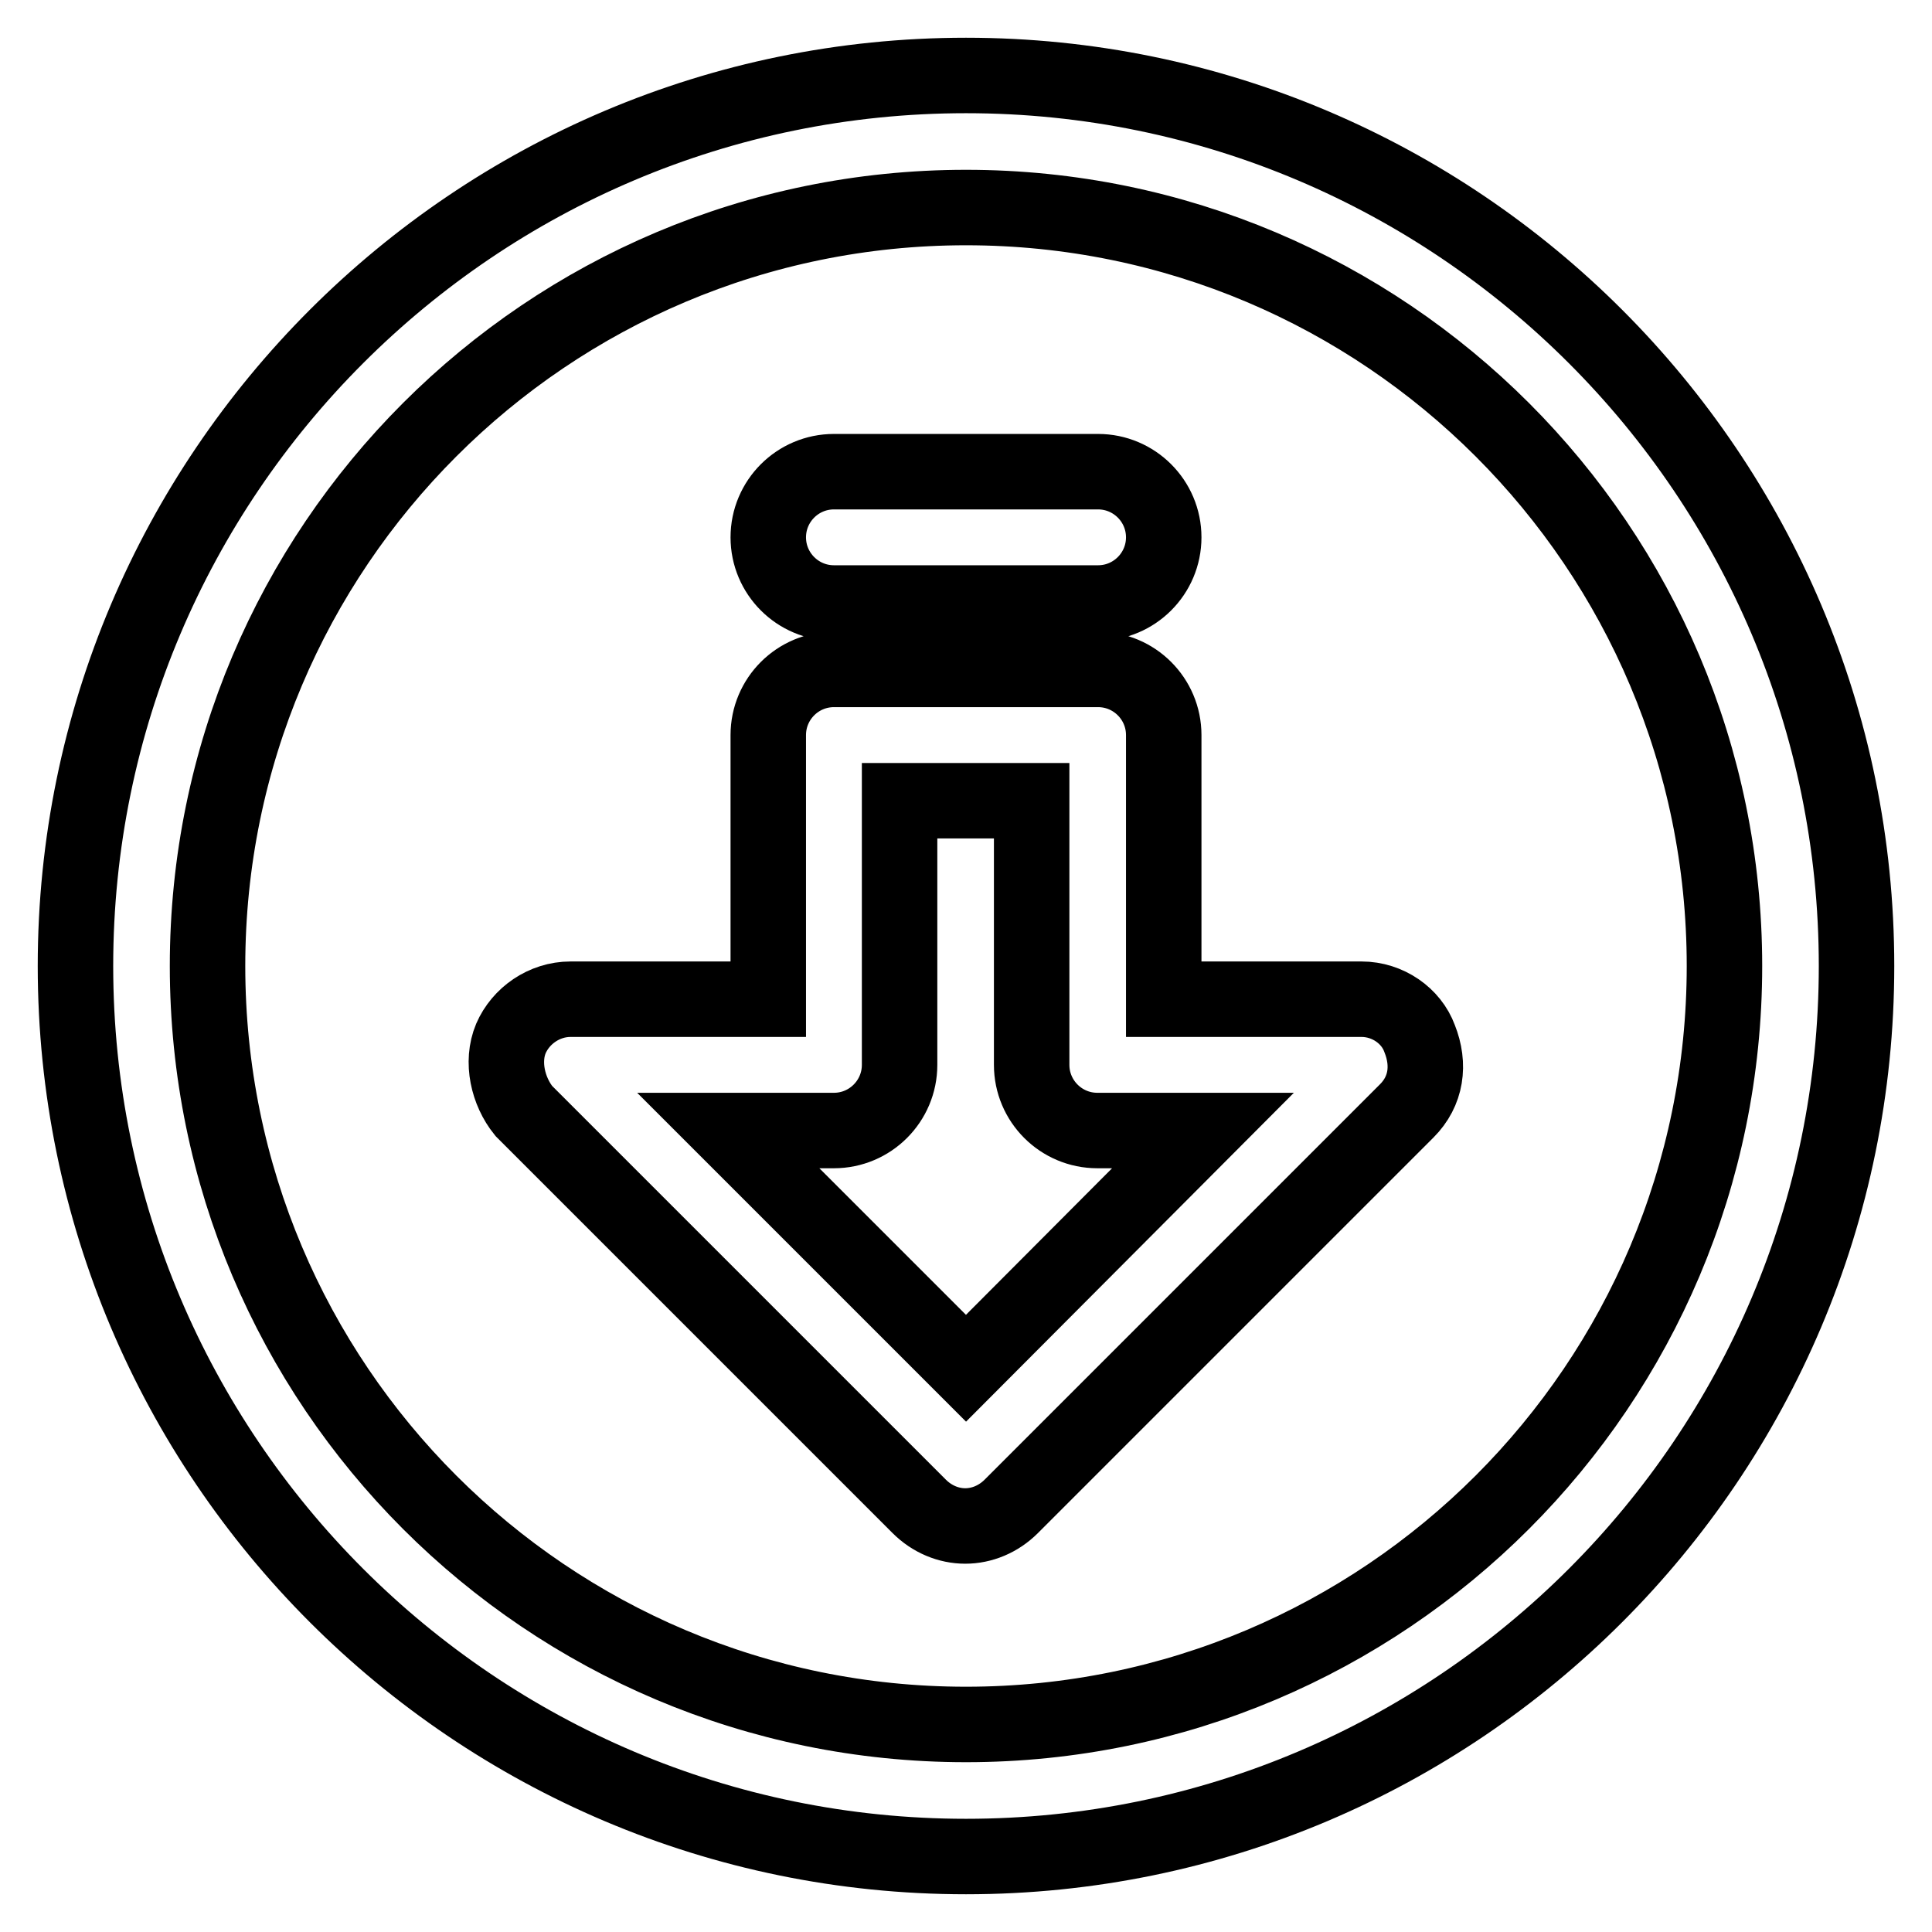
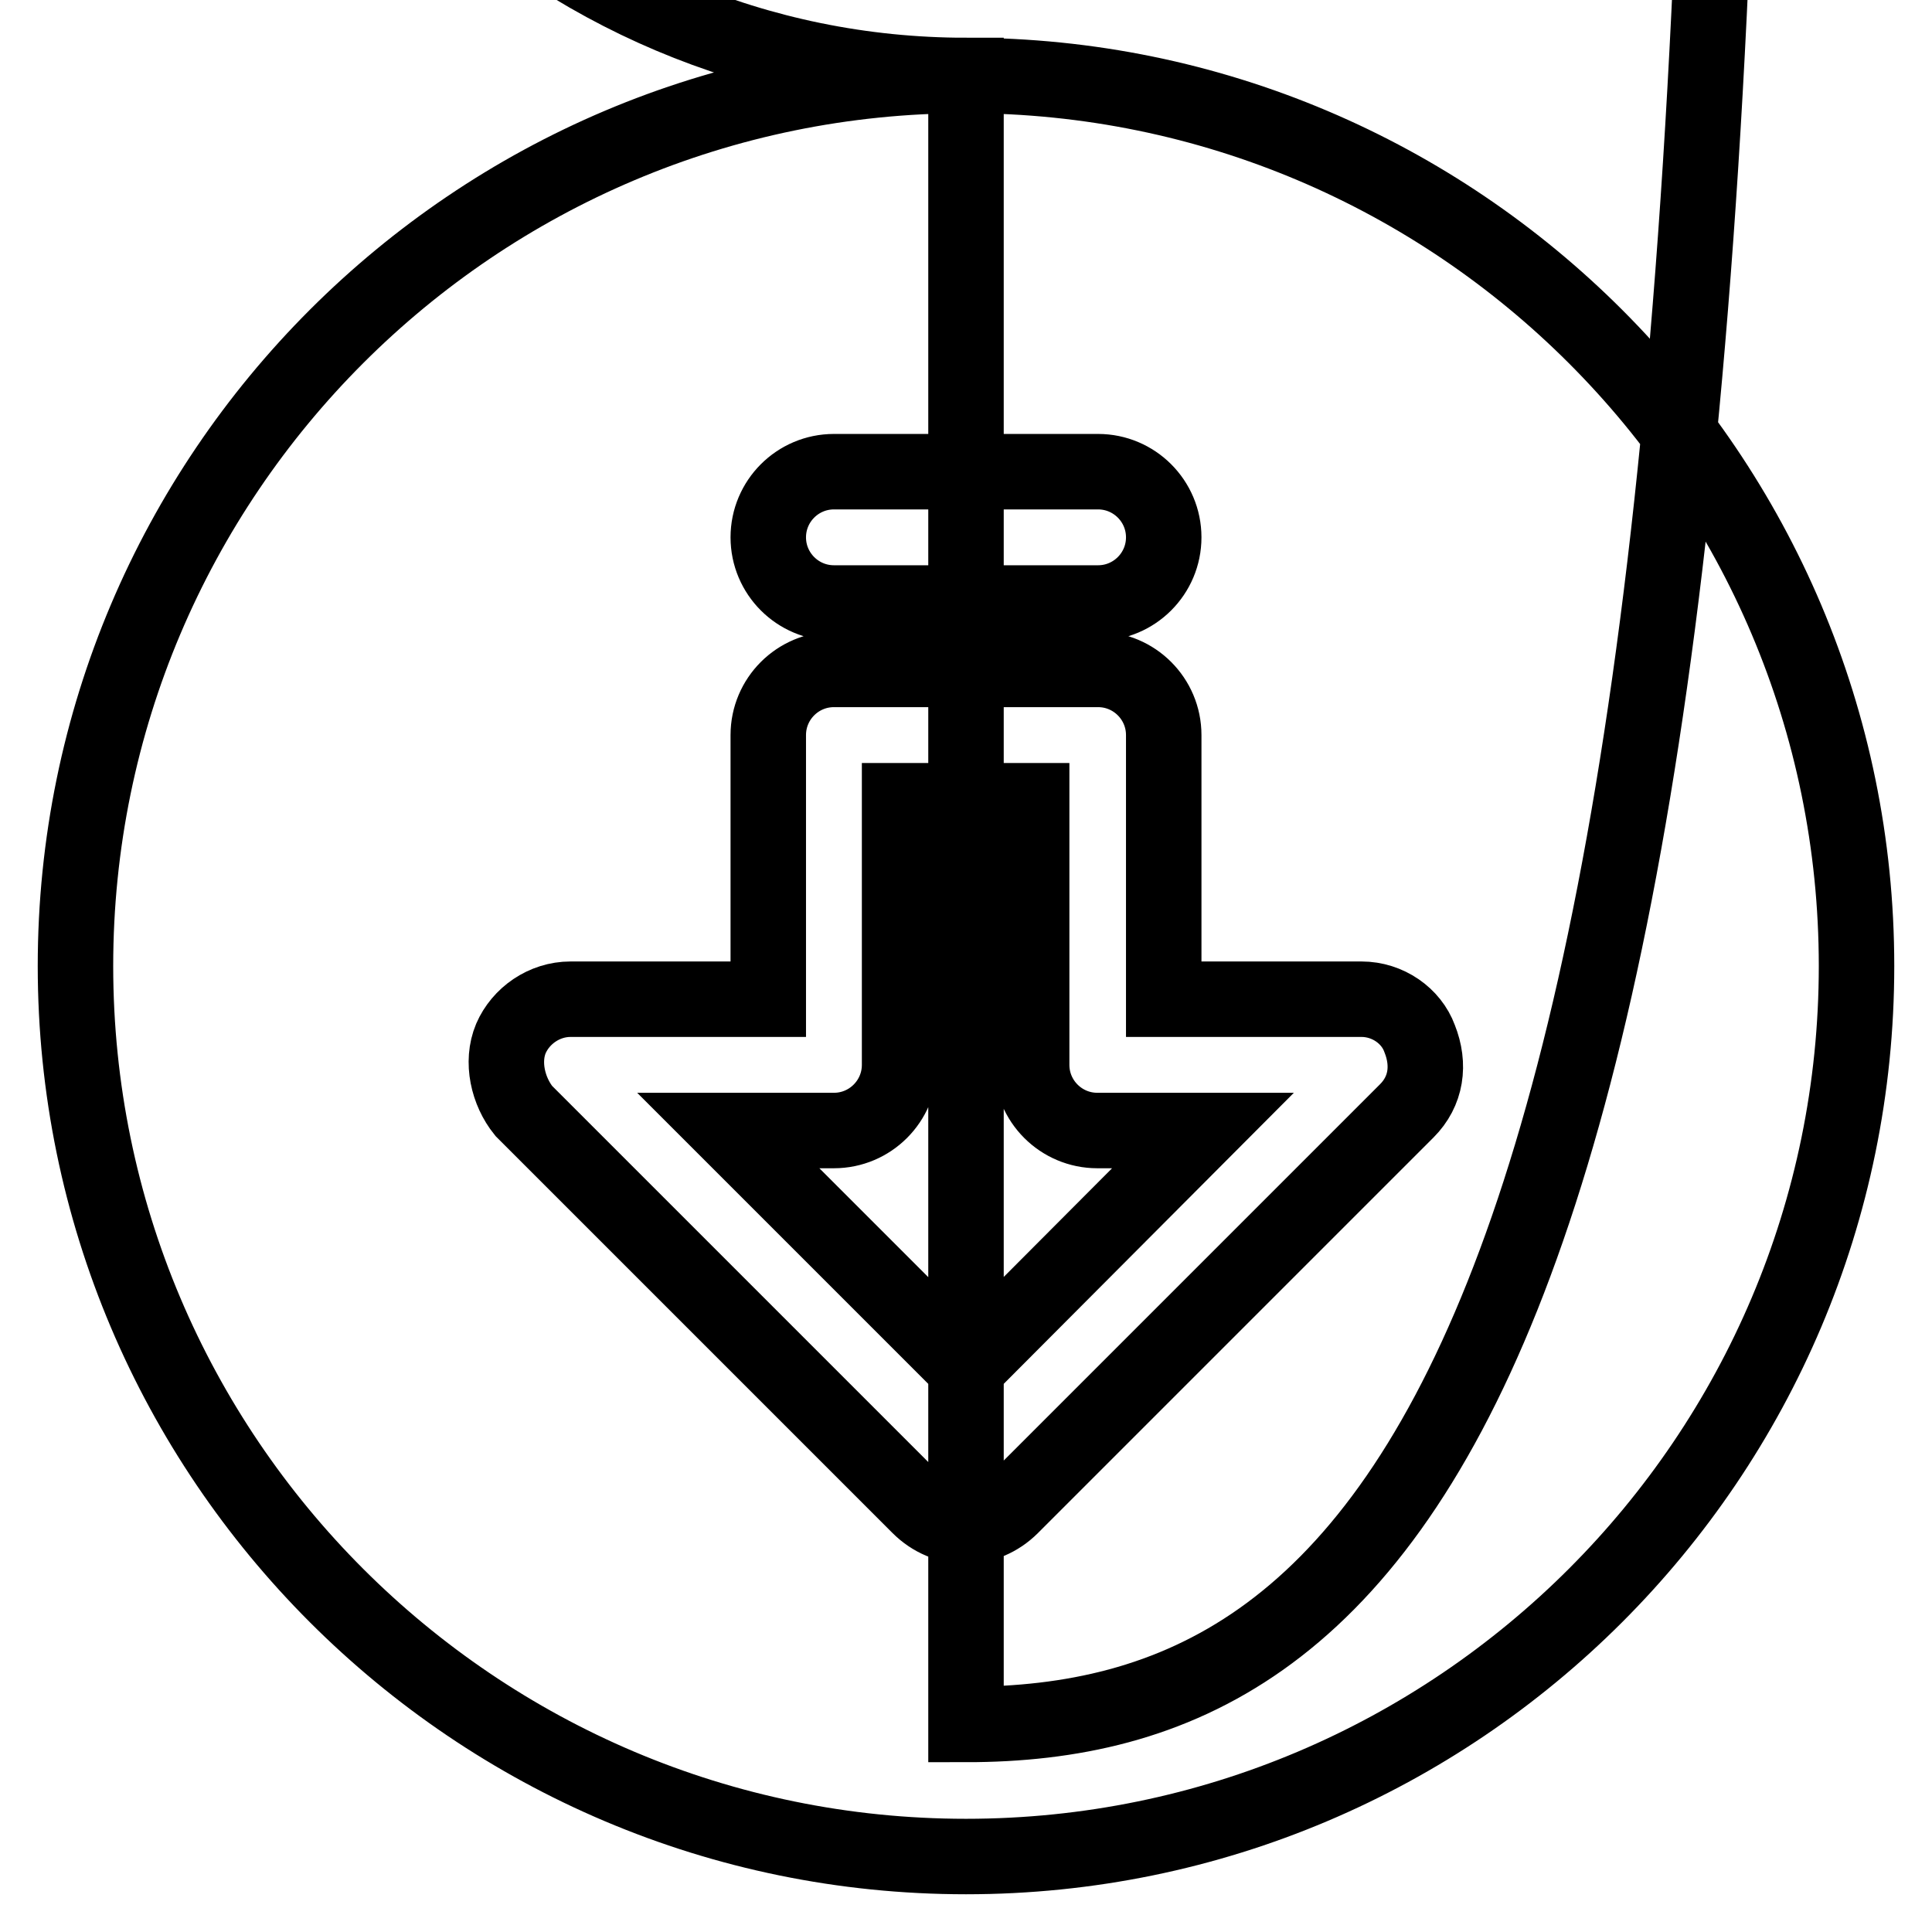
<svg xmlns="http://www.w3.org/2000/svg" version="1.1" x="0px" y="0px" viewBox="0 0 256 256" enable-background="new 0 0 256 256" xml:space="preserve">
  <g>
-     <path stroke-width="10" fill-opacity="0" stroke="#000000" d="M128,10C62.9,10,10,62.9,10,128c0,65.1,52.9,118,118,118c65.1,0,118-52.9,118-118C246,62.9,193.1,10,128,10 z M128,228.5c-55.5,0-100.5-45-100.5-100.5c0-55.5,45-100.5,100.5-100.5c55.5,0,100.5,45,100.5,100.5 C228.5,183.5,183.5,228.5,128,228.5z M101.8,71.2c0-4.8,3.9-8.7,8.7-8.7h35c4.8,0,8.7,3.9,8.7,8.7s-3.9,8.7-8.7,8.7h-35 C105.7,79.9,101.8,76,101.8,71.2z M180.4,132.4h-26.2v-35c0-4.8-3.9-8.7-8.7-8.7h-35c-4.8,0-8.7,3.9-8.7,8.7v35H75.6 c-3.5,0-6.6,2.2-7.9,5.2c-1.3,3.1-0.4,7,1.7,9.6l52.4,52.4c1.7,1.7,3.9,2.6,6.1,2.6c2.2,0,4.4-0.9,6.1-2.6l52.4-52.4 c2.6-2.6,3.1-6.1,1.7-9.6C187,134.6,183.9,132.4,180.4,132.4z M128,181.3l-31.5-31.5h14c4.8,0,8.7-3.9,8.7-8.7v-35h17.5v35 c0,4.8,3.9,8.7,8.7,8.7h14L128,181.3z" />
+     <path stroke-width="10" fill-opacity="0" stroke="#000000" d="M128,10C62.9,10,10,62.9,10,128c0,65.1,52.9,118,118,118c65.1,0,118-52.9,118-118C246,62.9,193.1,10,128,10 z c-55.5,0-100.5-45-100.5-100.5c0-55.5,45-100.5,100.5-100.5c55.5,0,100.5,45,100.5,100.5 C228.5,183.5,183.5,228.5,128,228.5z M101.8,71.2c0-4.8,3.9-8.7,8.7-8.7h35c4.8,0,8.7,3.9,8.7,8.7s-3.9,8.7-8.7,8.7h-35 C105.7,79.9,101.8,76,101.8,71.2z M180.4,132.4h-26.2v-35c0-4.8-3.9-8.7-8.7-8.7h-35c-4.8,0-8.7,3.9-8.7,8.7v35H75.6 c-3.5,0-6.6,2.2-7.9,5.2c-1.3,3.1-0.4,7,1.7,9.6l52.4,52.4c1.7,1.7,3.9,2.6,6.1,2.6c2.2,0,4.4-0.9,6.1-2.6l52.4-52.4 c2.6-2.6,3.1-6.1,1.7-9.6C187,134.6,183.9,132.4,180.4,132.4z M128,181.3l-31.5-31.5h14c4.8,0,8.7-3.9,8.7-8.7v-35h17.5v35 c0,4.8,3.9,8.7,8.7,8.7h14L128,181.3z" />
  </g>
</svg>